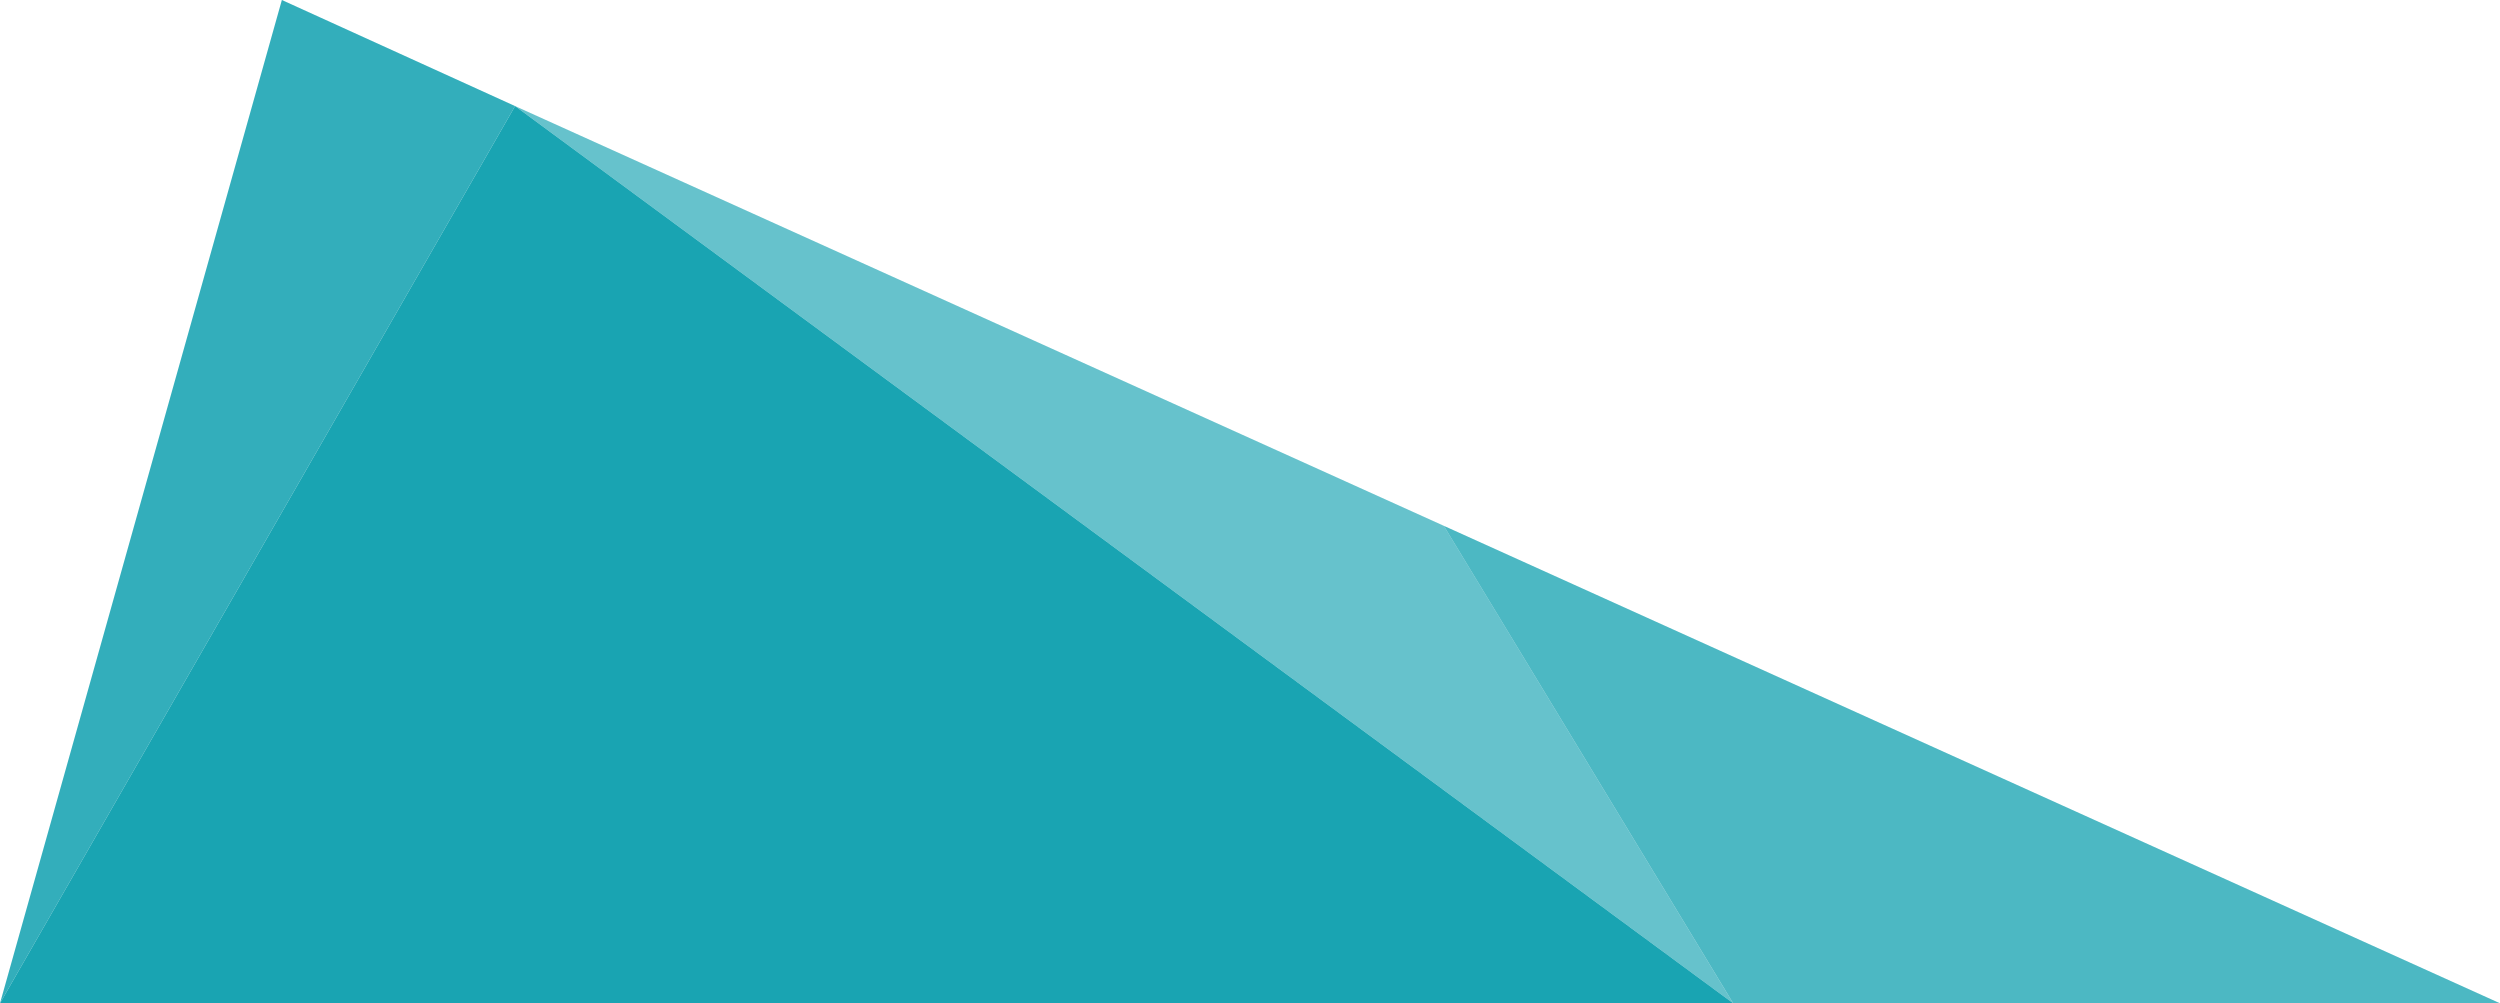
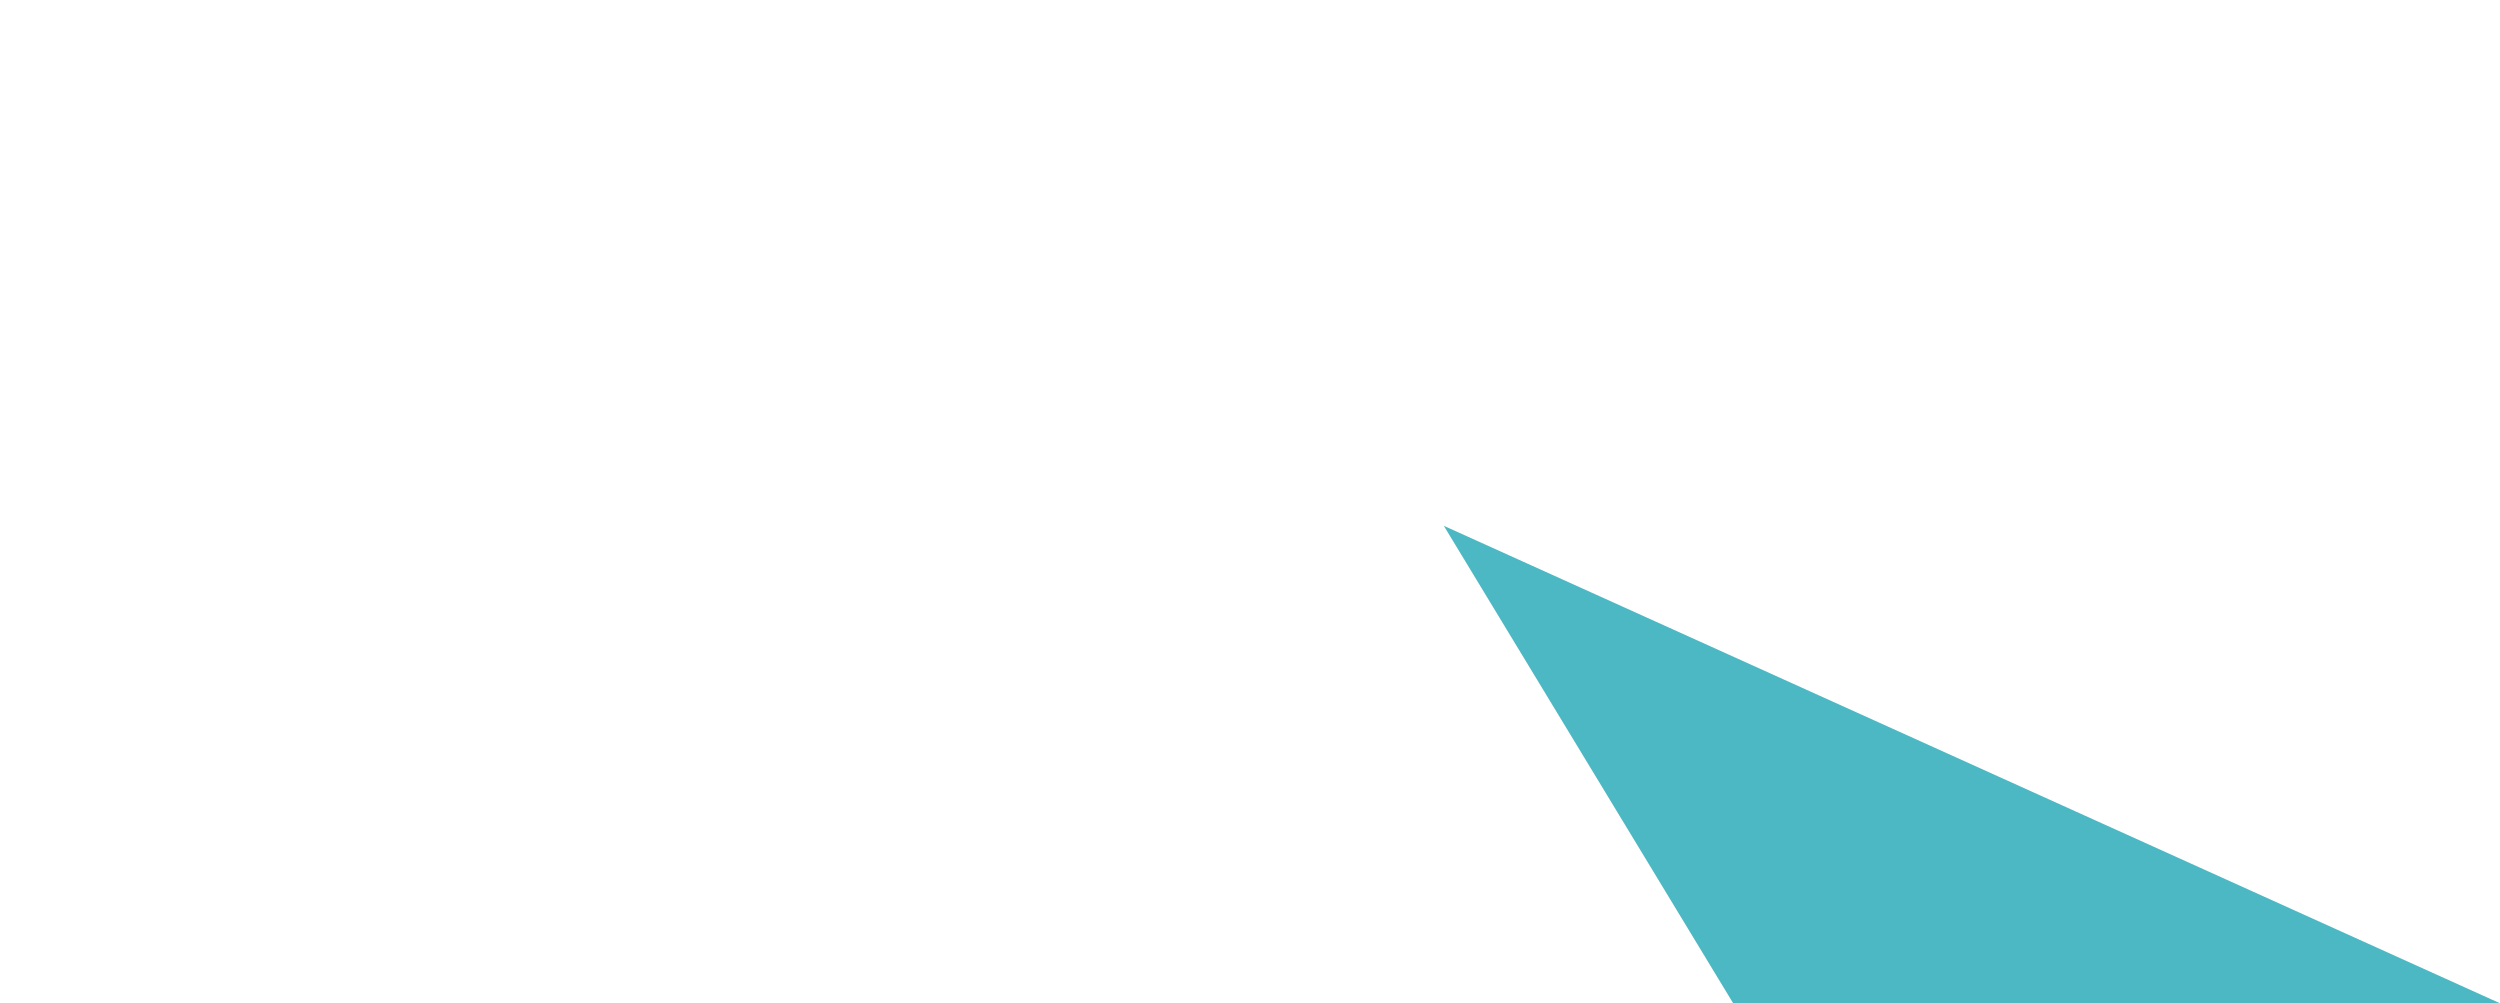
<svg xmlns="http://www.w3.org/2000/svg" id="Dampsoft-Segel-Elemente" viewBox="0 0 953.57 382.68">
  <defs>
    <style>
      .cls-1 {
        opacity: .6;
      }

      .cls-1, .cls-2, .cls-3, .cls-4 {
        fill: #009aaa;
      }

      .cls-2 {
        opacity: .9;
      }

      .cls-3 {
        opacity: .8;
      }

      .cls-4 {
        opacity: .7;
      }
    </style>
  </defs>
-   <polygon id="Segel-Element_90_" data-name="Segel-Element 90%" class="cls-2" points="196.46 40.46 0 382.68 661.09 382.68 196.46 40.46" />
-   <polygon id="Segel-Element_80_" data-name="Segel-Element 80%" class="cls-3" points="0 382.68 196.46 40.46 107.51 0 0 382.68" />
-   <polygon class="cls-1" points="550.71 200.56 550.71 200.56 550.71 200.56 196.46 40.46 661.08 382.68 550.71 200.56" />
  <polygon id="Segel-Element_70_" data-name="Segel-Element 70%" class="cls-4" points="661.09 382.68 953.56 382.68 550.71 200.56 661.09 382.68" />
</svg>